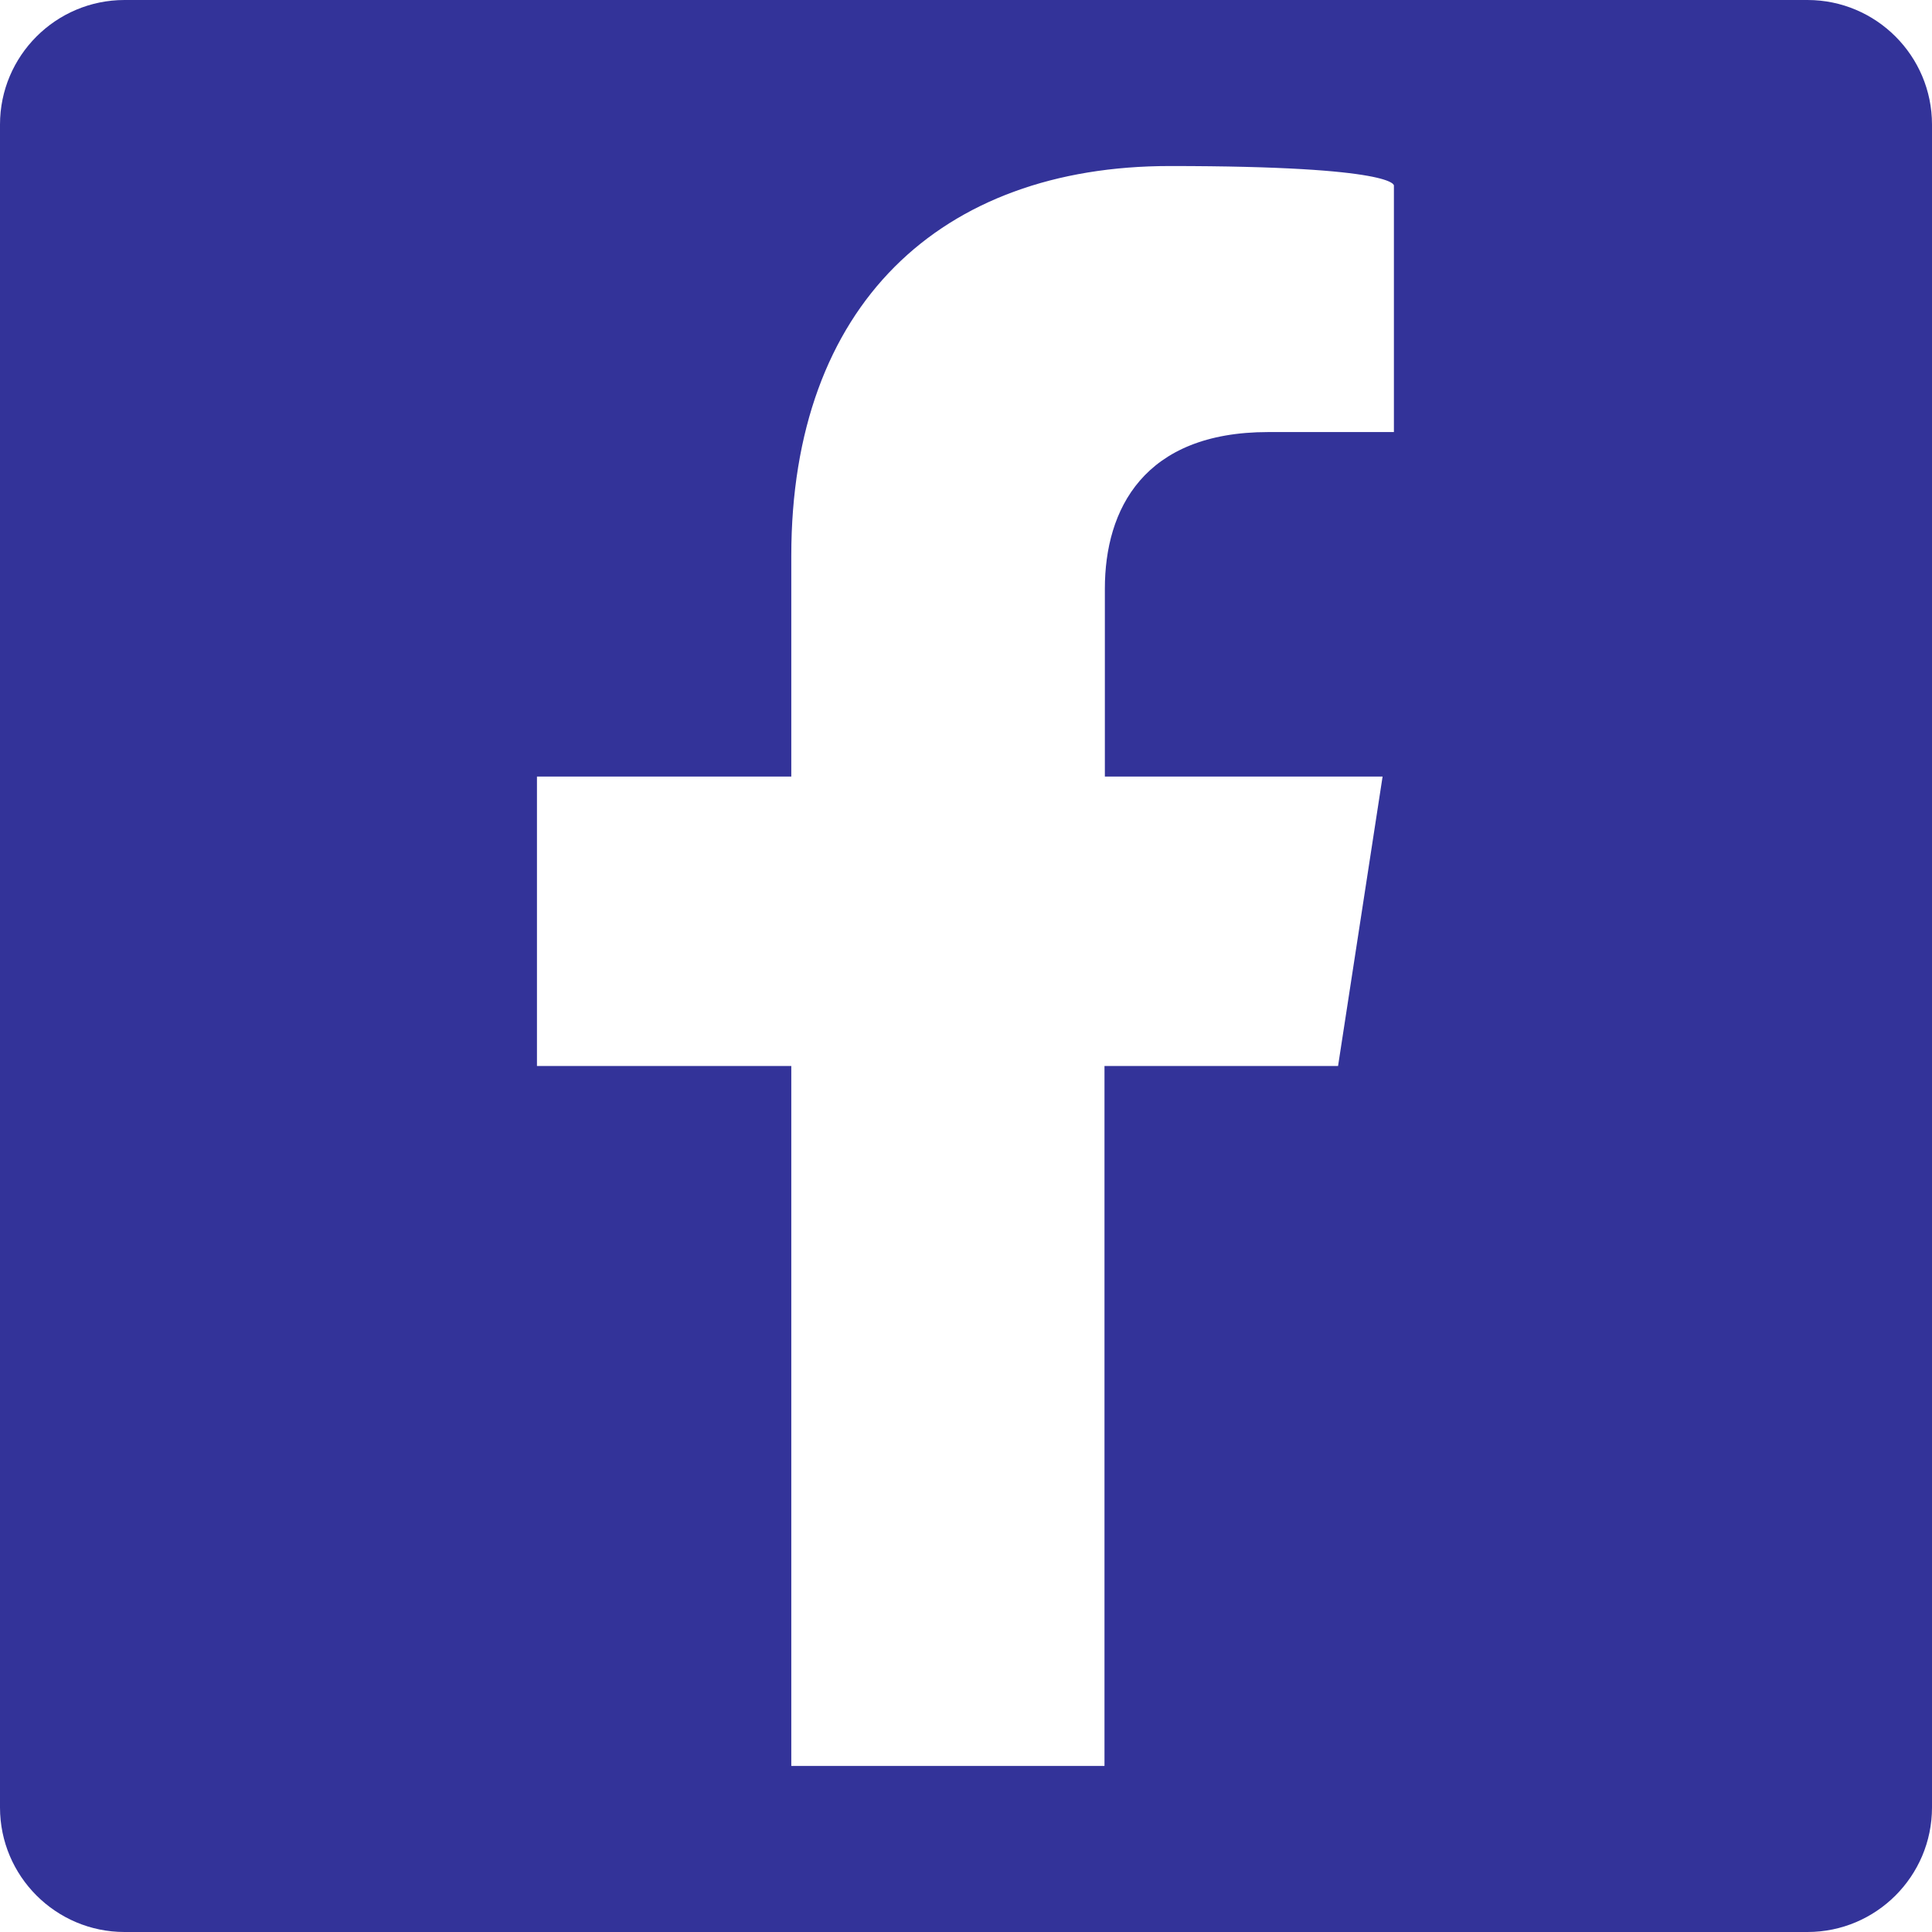
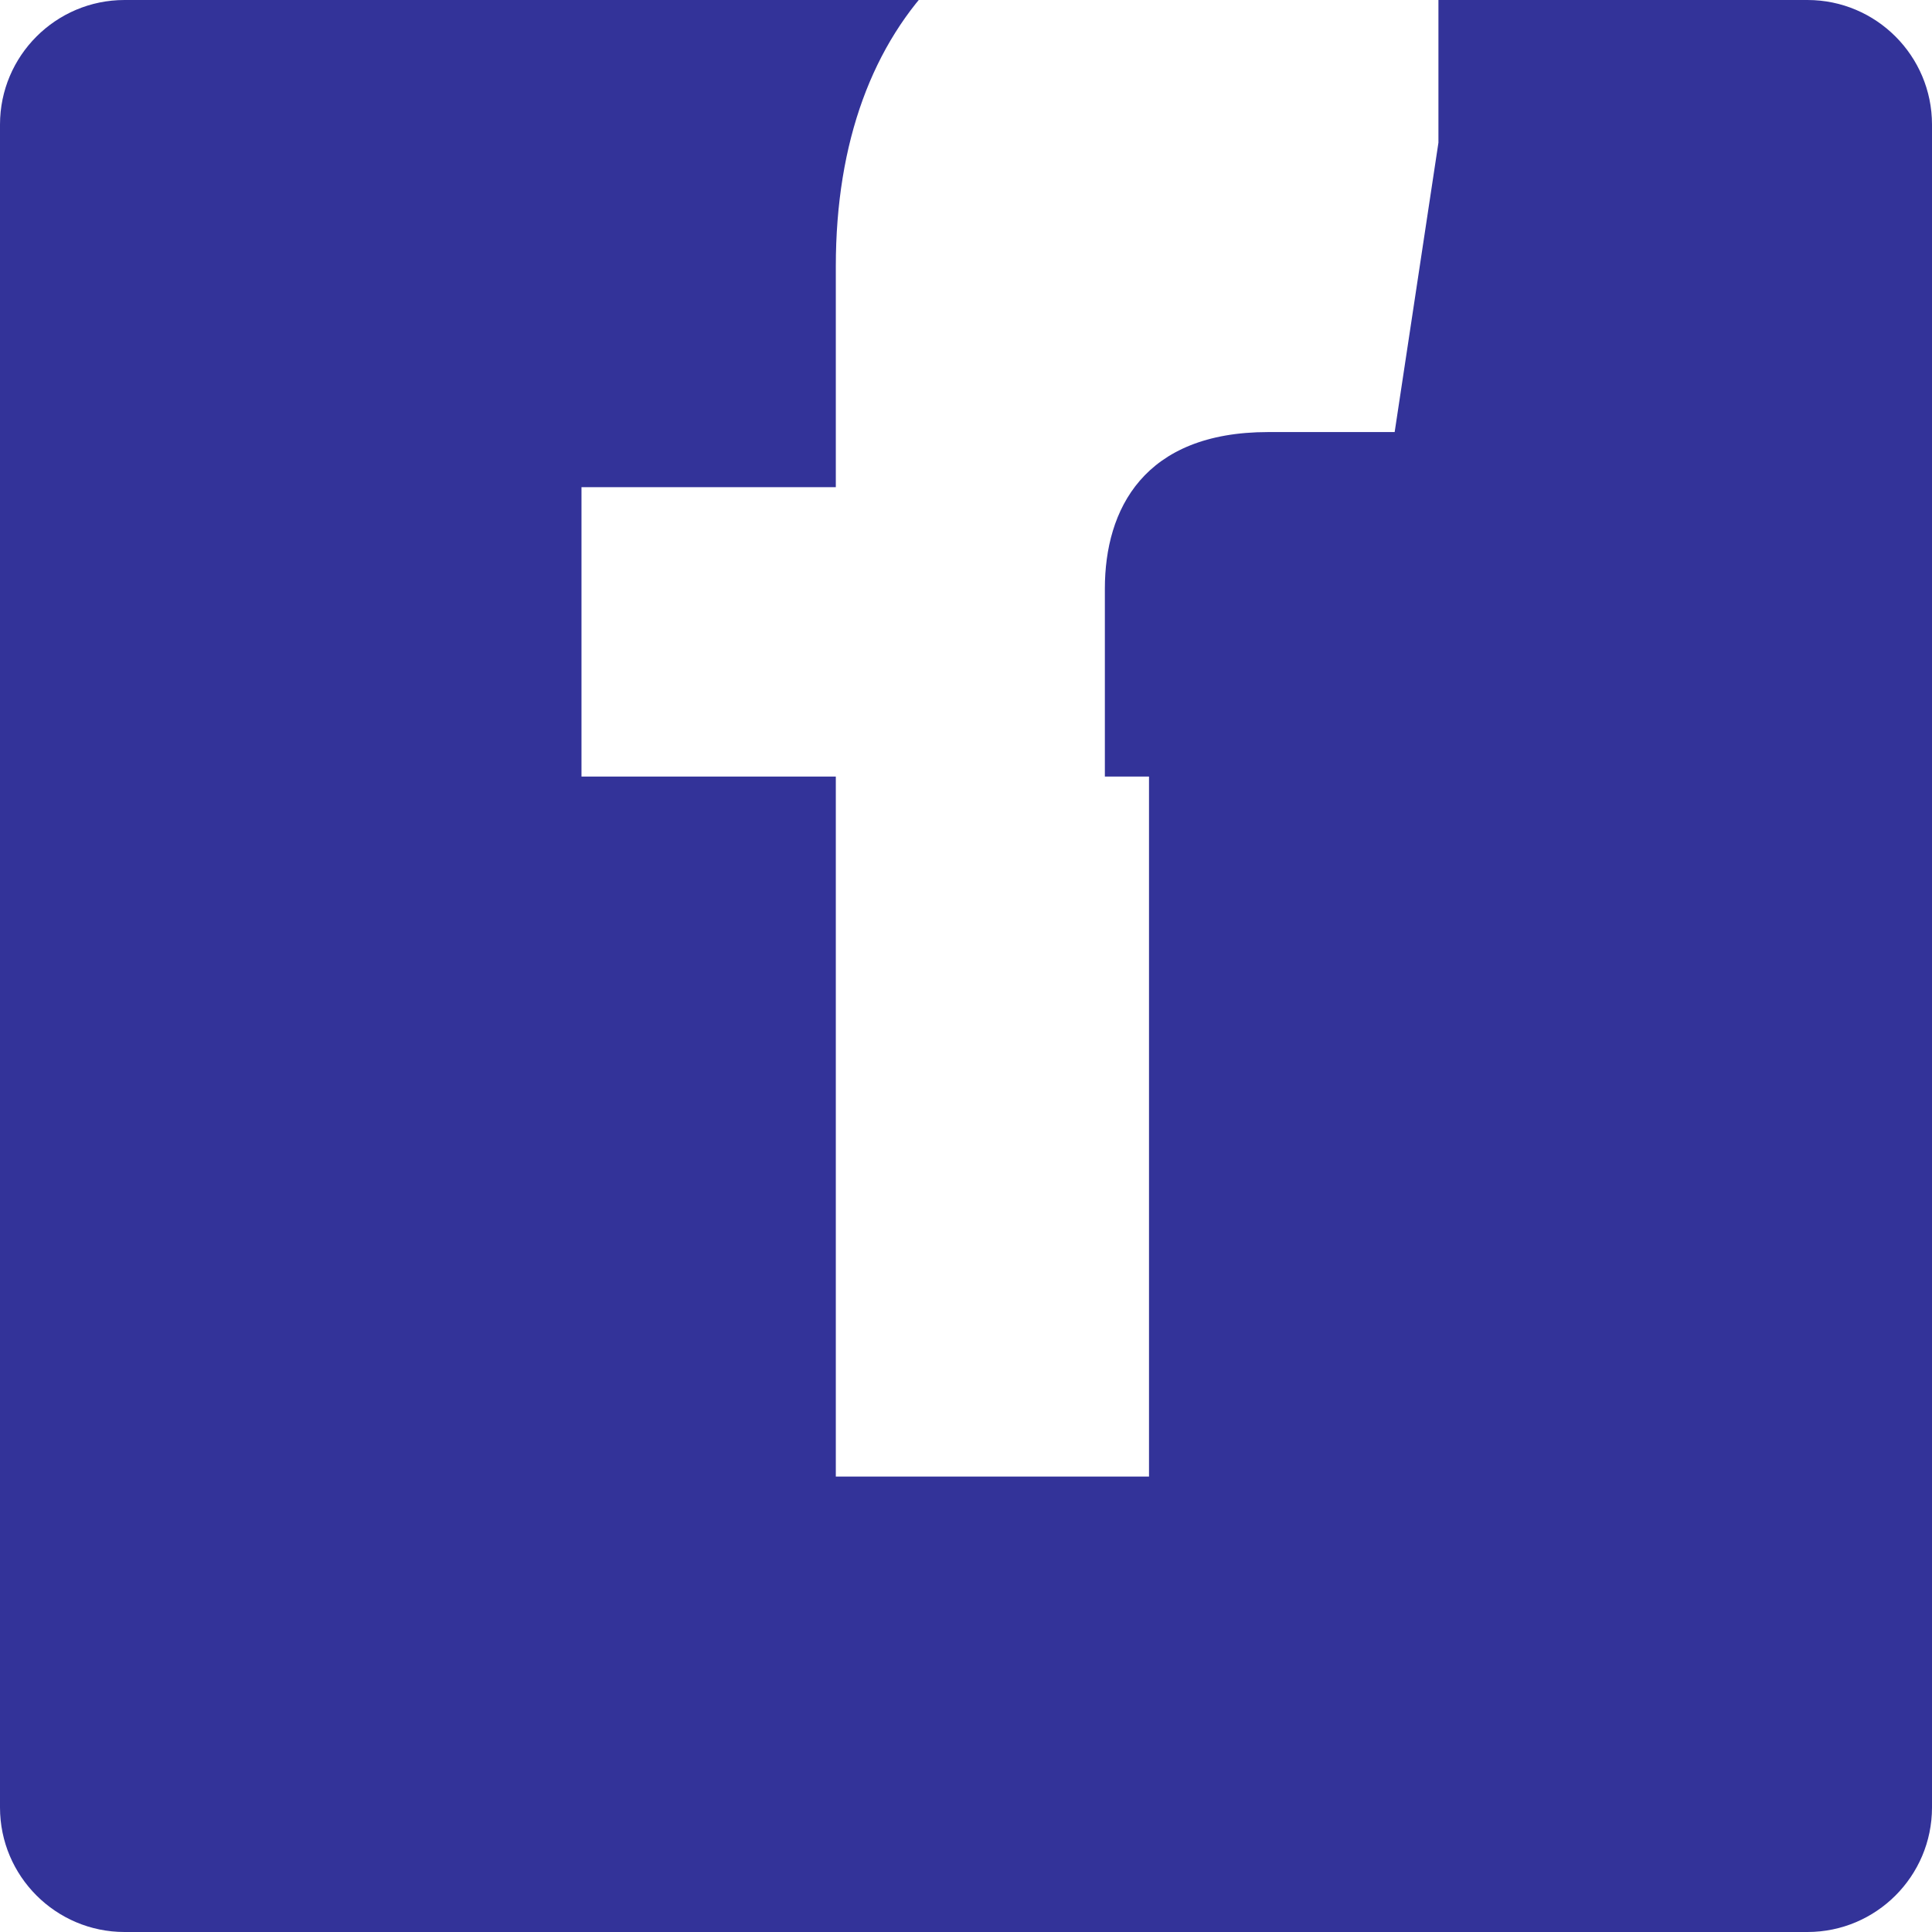
<svg xmlns="http://www.w3.org/2000/svg" id="Layer_1" data-name="Layer 1" viewBox="0 0 512 512">
  <defs>
    <style>
      .cls-1 {
        fill: #339;
      }
    </style>
  </defs>
-   <path class="cls-1" d="M479,0H33C14.8,0,0,14.8,0,33v446c0,18.2,14.8,33,33,33h446c18.2,0,33-14.8,33-33V33c0-18.2-14.8-33-33-33ZM369.6,114.5h-33.5c-33,0-43.3,20.5-43.3,41.5v49.8h73.6l-11.8,76.7h-61.9v185.5h-83v-185.5h-67.4v-76.7h67.4v-58.5c0-66.5,39.6-103.3,100.3-103.3s59.4,5.2,59.4,5.2v65.3Z" />
+   <path class="cls-1" d="M479,0H33C14.8,0,0,14.8,0,33v446c0,18.2,14.8,33,33,33h446c18.2,0,33-14.8,33-33V33c0-18.2-14.8-33-33-33ZM369.6,114.5h-33.5c-33,0-43.3,20.5-43.3,41.5v49.8h73.6h-61.9v185.5h-83v-185.5h-67.4v-76.7h67.4v-58.5c0-66.5,39.6-103.3,100.3-103.3s59.4,5.2,59.4,5.2v65.3Z" />
</svg>